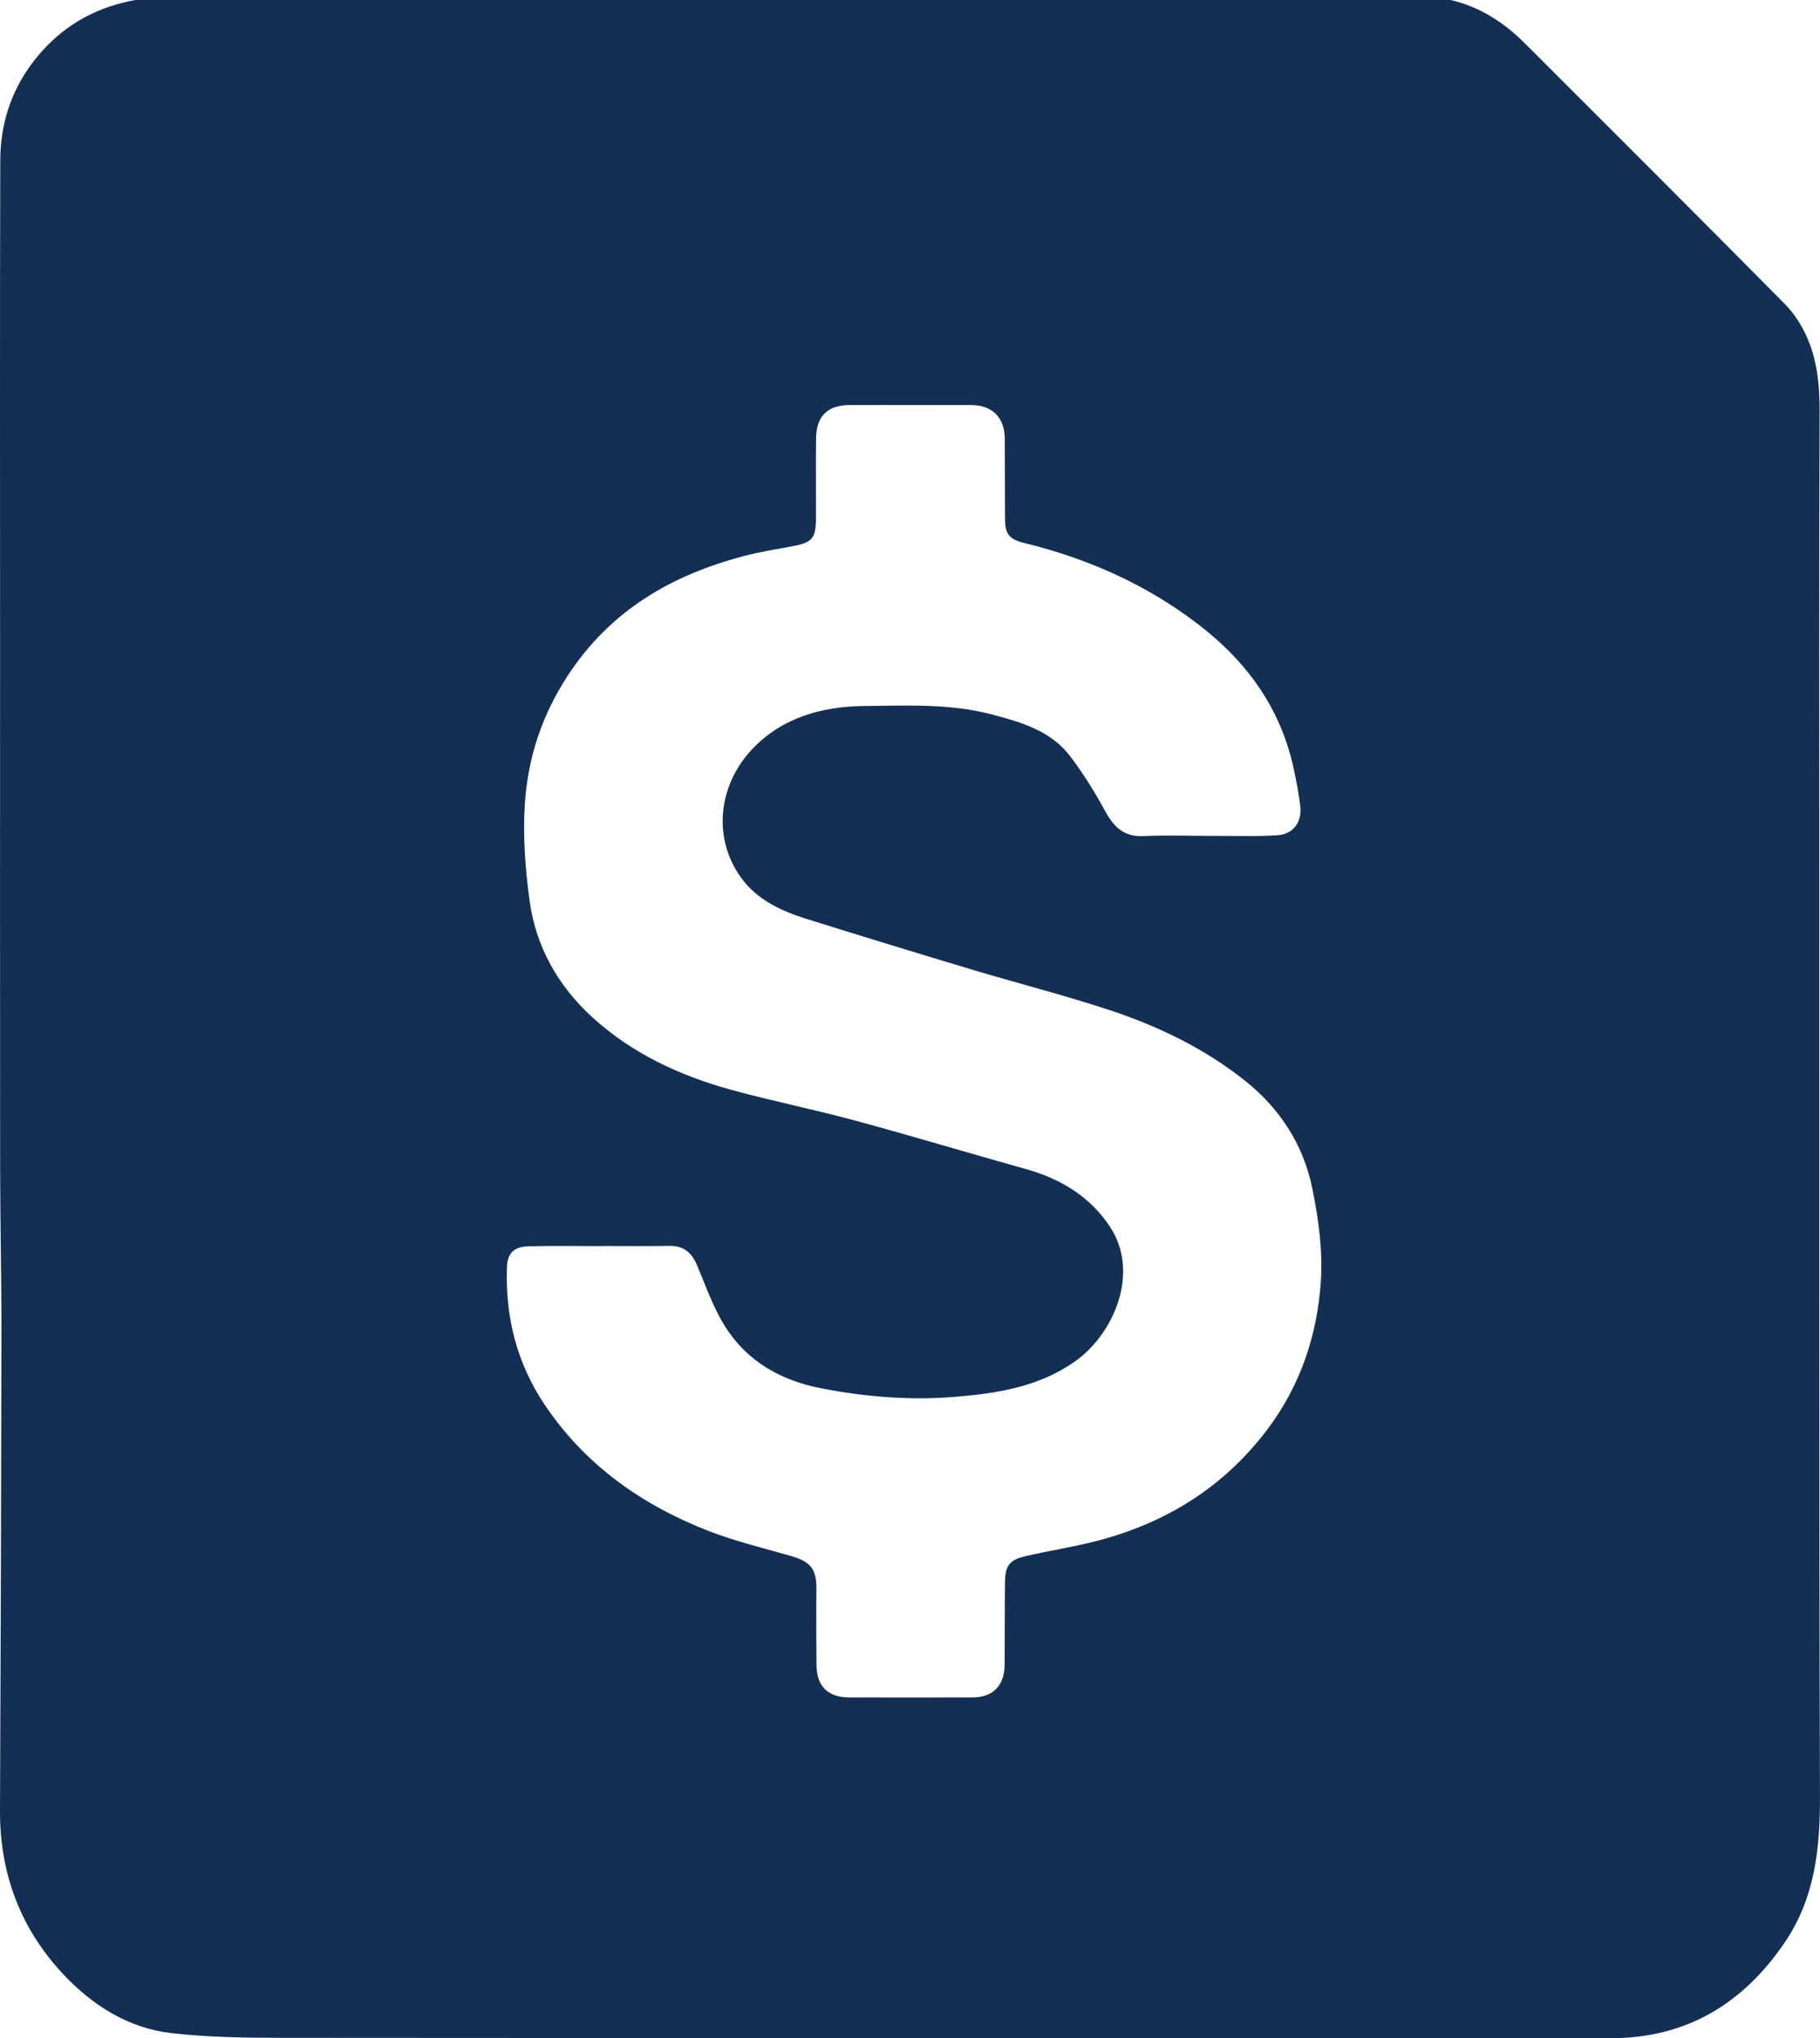
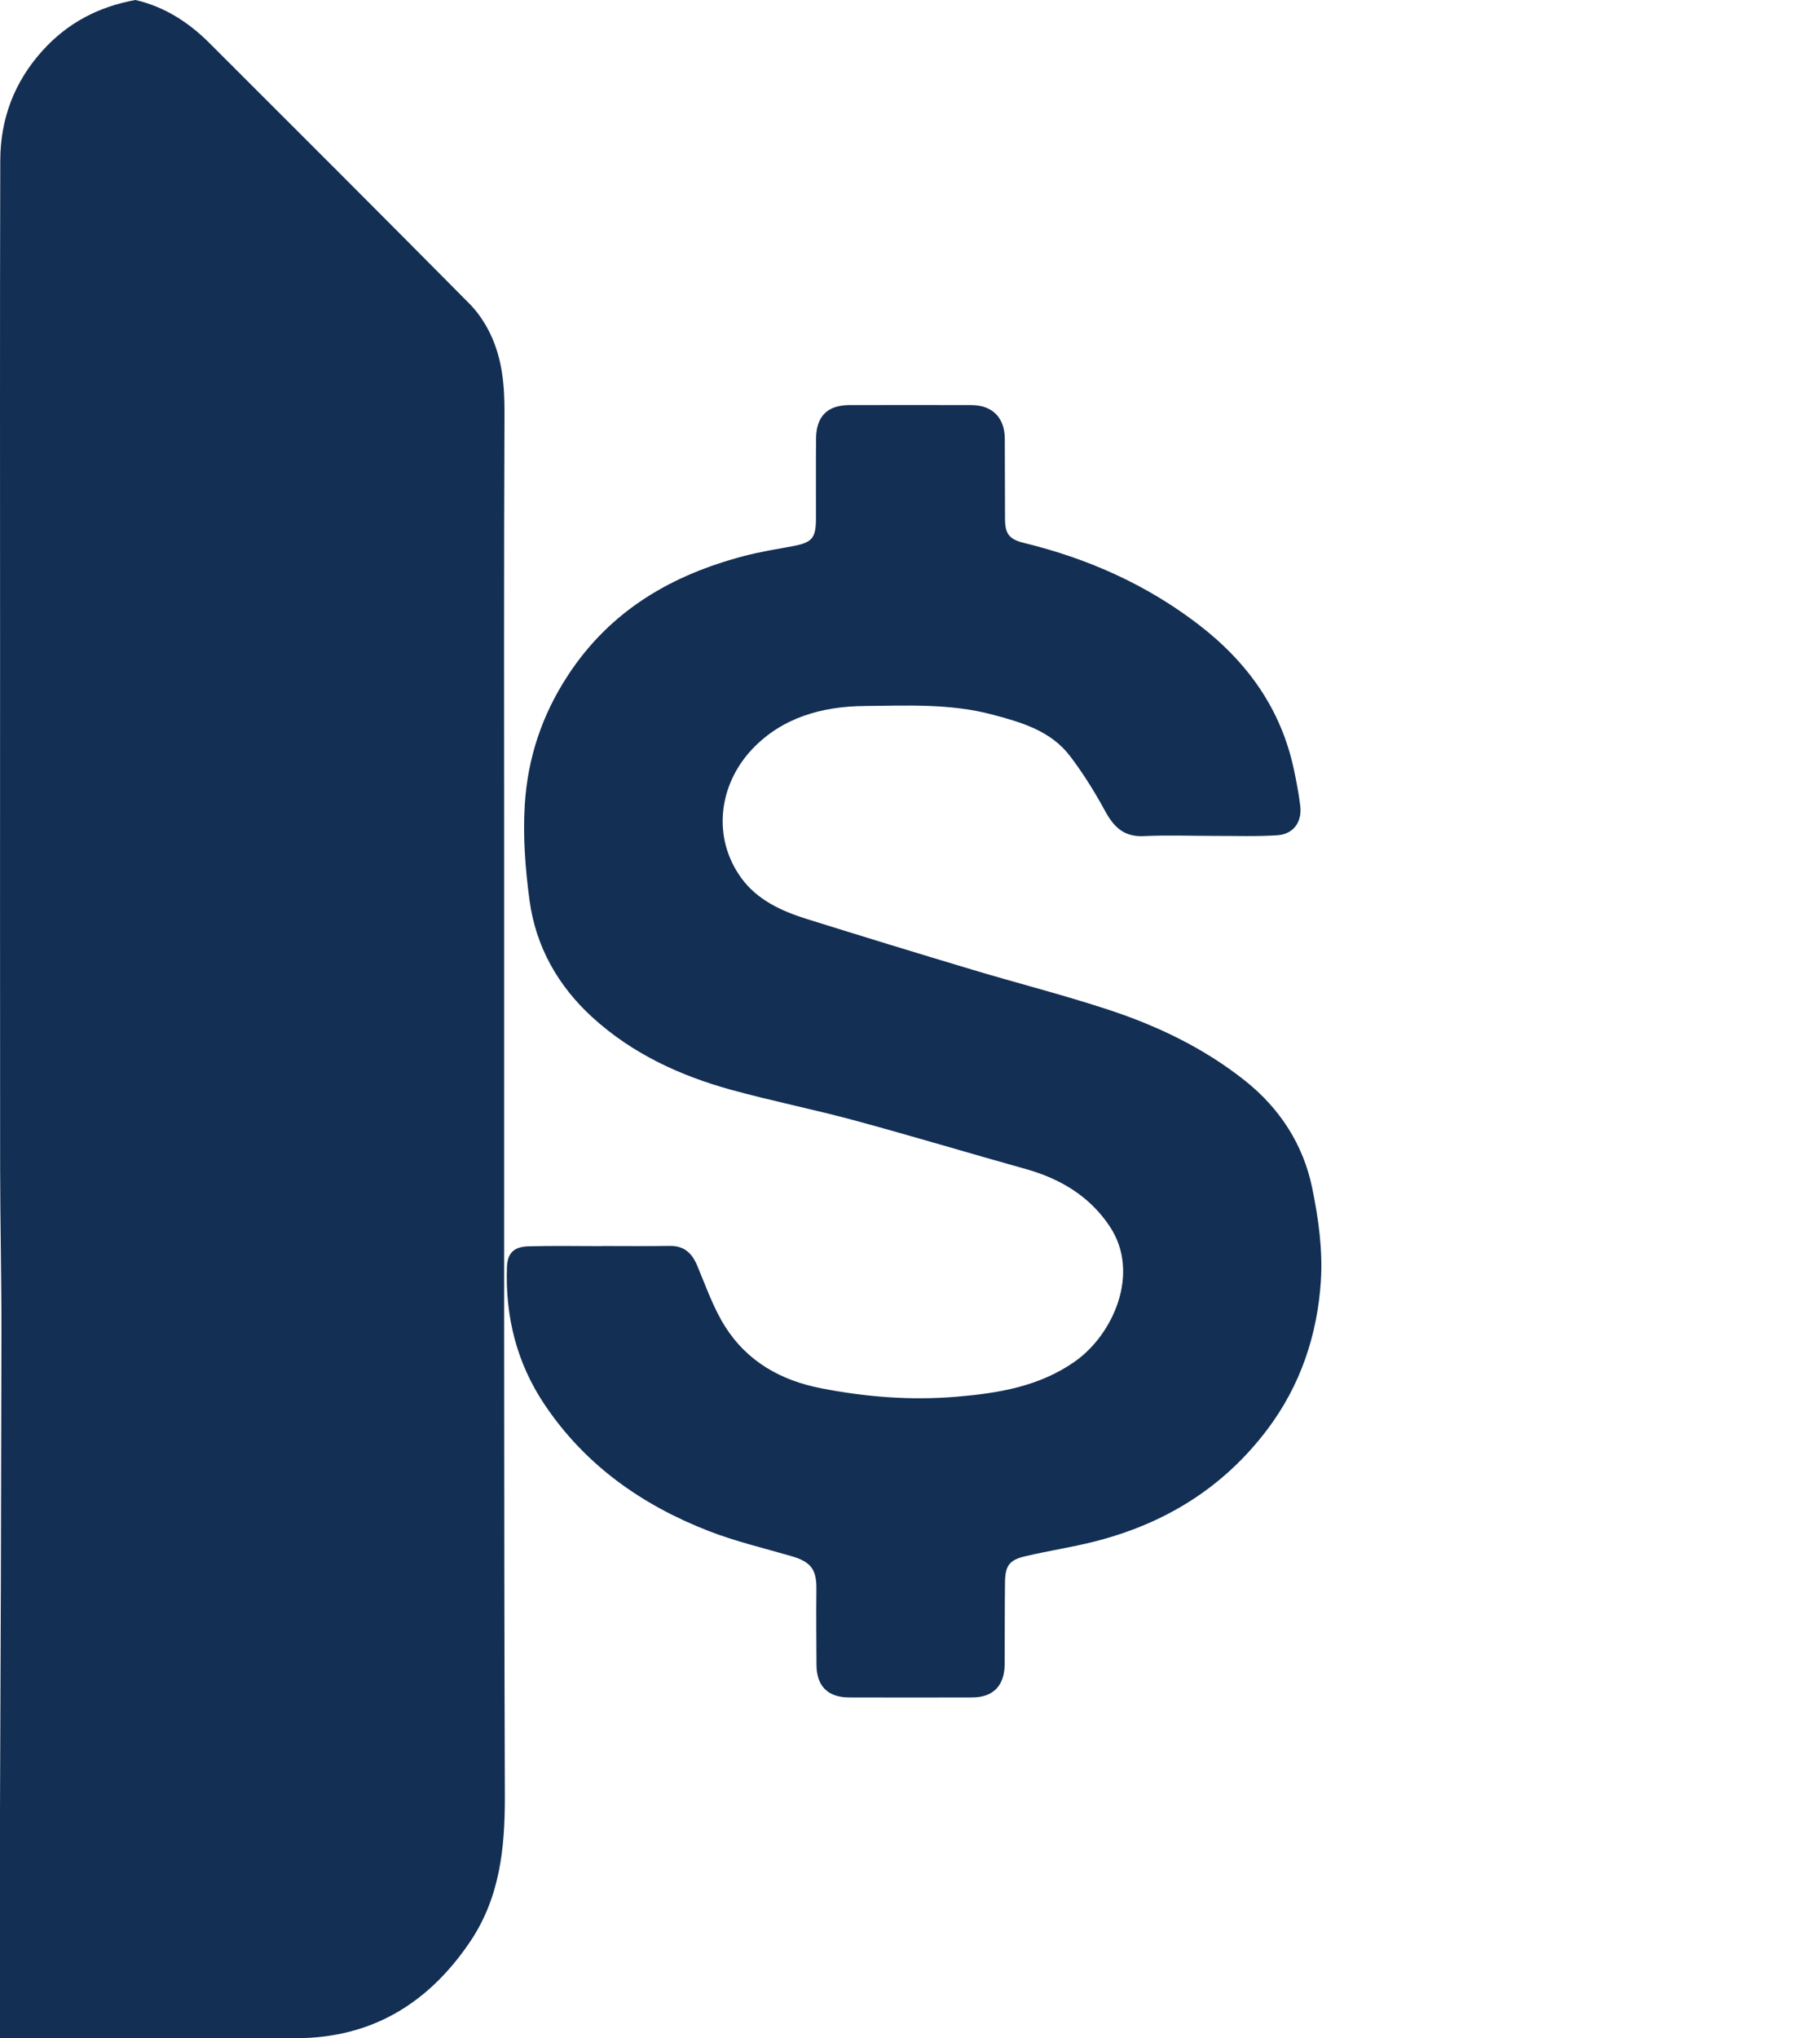
<svg xmlns="http://www.w3.org/2000/svg" id="Layer_2" data-name="Layer 2" viewBox="0 0 671.11 751.18">
  <defs>
    <style>
      .cls-1 {
        fill: #132f54;
        stroke-width: 0px;
      }
    </style>
  </defs>
  <g id="Layer_1-2" data-name="Layer 1">
-     <path class="cls-1" d="M49.93,0h484.94c10.71,2.46,19.59,8.19,27.24,15.81,32.07,31.98,64.1,64.01,95.99,96.18,3.1,3.13,5.69,7.03,7.61,11.01,4.41,9.14,5.3,18.93,5.26,29.09-.24,57.47-.13,114.94-.12,172.42.02,112.46-.12,224.92.25,337.37.06,19.23-1.82,37.49-12.86,53.81-15.39,22.74-36.35,35.49-64.29,35.49-32.32,0-64.65-.07-96.97-.07-130.97,0-261.93.05-392.9-.06-13.6-.01-27.28-.2-40.77-1.73-15.95-1.8-29.19-10.22-39.97-21.7C7.56,710.81-.1,690.52,0,667.29c.26-58.64.45-117.29.53-175.93.03-20.31-.46-40.61-.48-60.92-.07-63.44-.02-126.88-.02-190.32,0-60.32-.1-120.64.07-180.95.04-15.3,5.1-28.89,15.54-40.47C24.96,8.38,36.43,2.44,49.93,0ZM221.87,459.21s0,.03,0,.05c-9,0-18-.18-26.99.07-5.46.15-7.76,2.58-7.94,7.62-.67,18.29,3.58,35.32,13.8,50.6,14.94,22.35,35.94,37.13,60.65,46.73,9.86,3.83,20.27,6.28,30.46,9.24,7.15,2.08,9.26,4.88,9.19,12.07-.1,9.33-.02,18.66.03,27.99.04,7.82,4.17,11.99,12.02,12.01,15.16.05,30.33.04,45.49,0,7.64-.02,11.84-4.37,11.88-12.21.05-10,.01-20,.12-29.99.07-6.37,1.51-8.44,7.58-9.86,8.37-1.96,16.9-3.25,25.24-5.35,25.97-6.53,47.64-19.77,63.94-41.38,12.21-16.19,18.39-34.76,19.71-54.54.76-11.4-.87-23.22-3.2-34.49-3.28-15.91-11.9-29.24-24.7-39.43-14.99-11.93-32.1-20.16-50.16-26.12-16.68-5.5-33.74-9.82-50.57-14.87-20.35-6.1-40.67-12.32-60.94-18.66-9.31-2.91-18.24-6.99-24.14-15.11-10.83-14.92-8.38-34.39,4.08-47.53,11.07-11.68,25.89-15.7,41.29-15.85,15.69-.15,31.56-.97,47.05,3.12,10.86,2.87,21.71,5.98,28.86,15.4,4.77,6.29,9.01,13.06,12.78,20.01,3.22,5.94,6.91,9.76,14.27,9.42,8.81-.41,17.66-.07,26.49-.08,7.64-.02,15.31.27,22.92-.24,5.84-.39,9.09-4.9,8.38-10.78-.53-4.44-1.38-8.85-2.3-13.22-4.73-22.52-17.19-39.84-35.31-53.73-19.23-14.73-40.73-24.24-64.08-29.95-5.52-1.35-7.16-3.2-7.18-8.91-.03-9.83-.06-19.66-.08-29.49-.01-7.78-4.55-12.43-12.33-12.45-15-.04-30-.04-44.99,0-8.08.02-12.21,4.14-12.28,12.35-.09,9.83,0,19.66-.03,29.5-.02,7.27-1.44,8.83-8.72,10.17-5.86,1.08-11.77,2.03-17.53,3.53-26.91,7.02-49.53,20.07-65.26,44.13-9.61,14.69-14.81,30.56-15.86,47.61-.72,11.68.18,23.61,1.75,35.23,2.29,17.04,10.5,31.55,23.16,43.1,14.65,13.37,32.31,21.54,51.26,26.75,15.03,4.13,30.35,7.18,45.39,11.25,21.12,5.72,42.09,12.04,63.17,17.93,12.81,3.58,23.65,10.08,31.03,21.24,11.33,17.12,1.22,39.76-12.89,49.68-13.04,9.17-27.99,11.68-43.66,13-16.94,1.42-33.41.1-49.93-3.11-14.87-2.88-27.31-9.91-35.43-22.79-4.37-6.92-7.09-14.9-10.31-22.51-1.96-4.63-4.89-7.27-10.16-7.18-8.33.14-16.66.04-25,.04Z" />
+     <path class="cls-1" d="M49.93,0c10.71,2.46,19.59,8.19,27.24,15.81,32.07,31.98,64.1,64.01,95.99,96.18,3.1,3.13,5.69,7.03,7.61,11.01,4.41,9.14,5.3,18.93,5.26,29.09-.24,57.47-.13,114.94-.12,172.42.02,112.46-.12,224.92.25,337.37.06,19.23-1.82,37.49-12.86,53.81-15.39,22.74-36.35,35.49-64.29,35.49-32.32,0-64.65-.07-96.97-.07-130.97,0-261.93.05-392.9-.06-13.6-.01-27.28-.2-40.77-1.73-15.95-1.8-29.19-10.22-39.97-21.7C7.56,710.81-.1,690.52,0,667.29c.26-58.64.45-117.29.53-175.93.03-20.31-.46-40.61-.48-60.92-.07-63.44-.02-126.88-.02-190.32,0-60.32-.1-120.64.07-180.95.04-15.3,5.1-28.89,15.54-40.47C24.96,8.38,36.43,2.44,49.93,0ZM221.87,459.21s0,.03,0,.05c-9,0-18-.18-26.99.07-5.46.15-7.76,2.58-7.94,7.62-.67,18.29,3.58,35.32,13.8,50.6,14.94,22.35,35.94,37.13,60.65,46.73,9.86,3.83,20.27,6.28,30.46,9.24,7.15,2.08,9.26,4.88,9.19,12.07-.1,9.33-.02,18.66.03,27.99.04,7.82,4.17,11.99,12.02,12.01,15.16.05,30.33.04,45.49,0,7.64-.02,11.84-4.37,11.88-12.21.05-10,.01-20,.12-29.99.07-6.37,1.51-8.44,7.58-9.86,8.37-1.96,16.9-3.25,25.24-5.35,25.97-6.53,47.64-19.77,63.94-41.38,12.21-16.19,18.39-34.76,19.71-54.54.76-11.4-.87-23.22-3.2-34.49-3.28-15.91-11.9-29.24-24.7-39.43-14.99-11.93-32.1-20.16-50.16-26.12-16.68-5.5-33.74-9.82-50.57-14.87-20.35-6.1-40.67-12.32-60.94-18.66-9.31-2.91-18.24-6.99-24.14-15.11-10.83-14.92-8.38-34.39,4.08-47.53,11.07-11.68,25.89-15.7,41.29-15.85,15.69-.15,31.56-.97,47.05,3.12,10.86,2.87,21.71,5.98,28.86,15.4,4.77,6.29,9.01,13.06,12.78,20.01,3.22,5.94,6.91,9.76,14.27,9.42,8.81-.41,17.66-.07,26.49-.08,7.64-.02,15.31.27,22.92-.24,5.84-.39,9.09-4.9,8.38-10.78-.53-4.44-1.38-8.85-2.3-13.22-4.73-22.52-17.19-39.84-35.31-53.73-19.23-14.73-40.73-24.24-64.08-29.95-5.52-1.35-7.16-3.2-7.18-8.91-.03-9.83-.06-19.66-.08-29.49-.01-7.78-4.55-12.43-12.33-12.45-15-.04-30-.04-44.99,0-8.08.02-12.21,4.14-12.28,12.35-.09,9.83,0,19.66-.03,29.5-.02,7.27-1.44,8.83-8.72,10.17-5.86,1.08-11.77,2.03-17.53,3.53-26.91,7.02-49.53,20.07-65.26,44.13-9.61,14.69-14.81,30.56-15.86,47.61-.72,11.68.18,23.61,1.75,35.23,2.29,17.04,10.5,31.55,23.16,43.1,14.65,13.37,32.31,21.54,51.26,26.75,15.03,4.13,30.35,7.18,45.39,11.25,21.12,5.72,42.09,12.04,63.17,17.93,12.81,3.58,23.65,10.08,31.03,21.24,11.33,17.12,1.22,39.76-12.89,49.68-13.04,9.17-27.99,11.68-43.66,13-16.94,1.42-33.41.1-49.93-3.11-14.87-2.88-27.31-9.91-35.43-22.79-4.37-6.92-7.09-14.9-10.31-22.51-1.96-4.63-4.89-7.27-10.16-7.18-8.33.14-16.66.04-25,.04Z" />
  </g>
</svg>